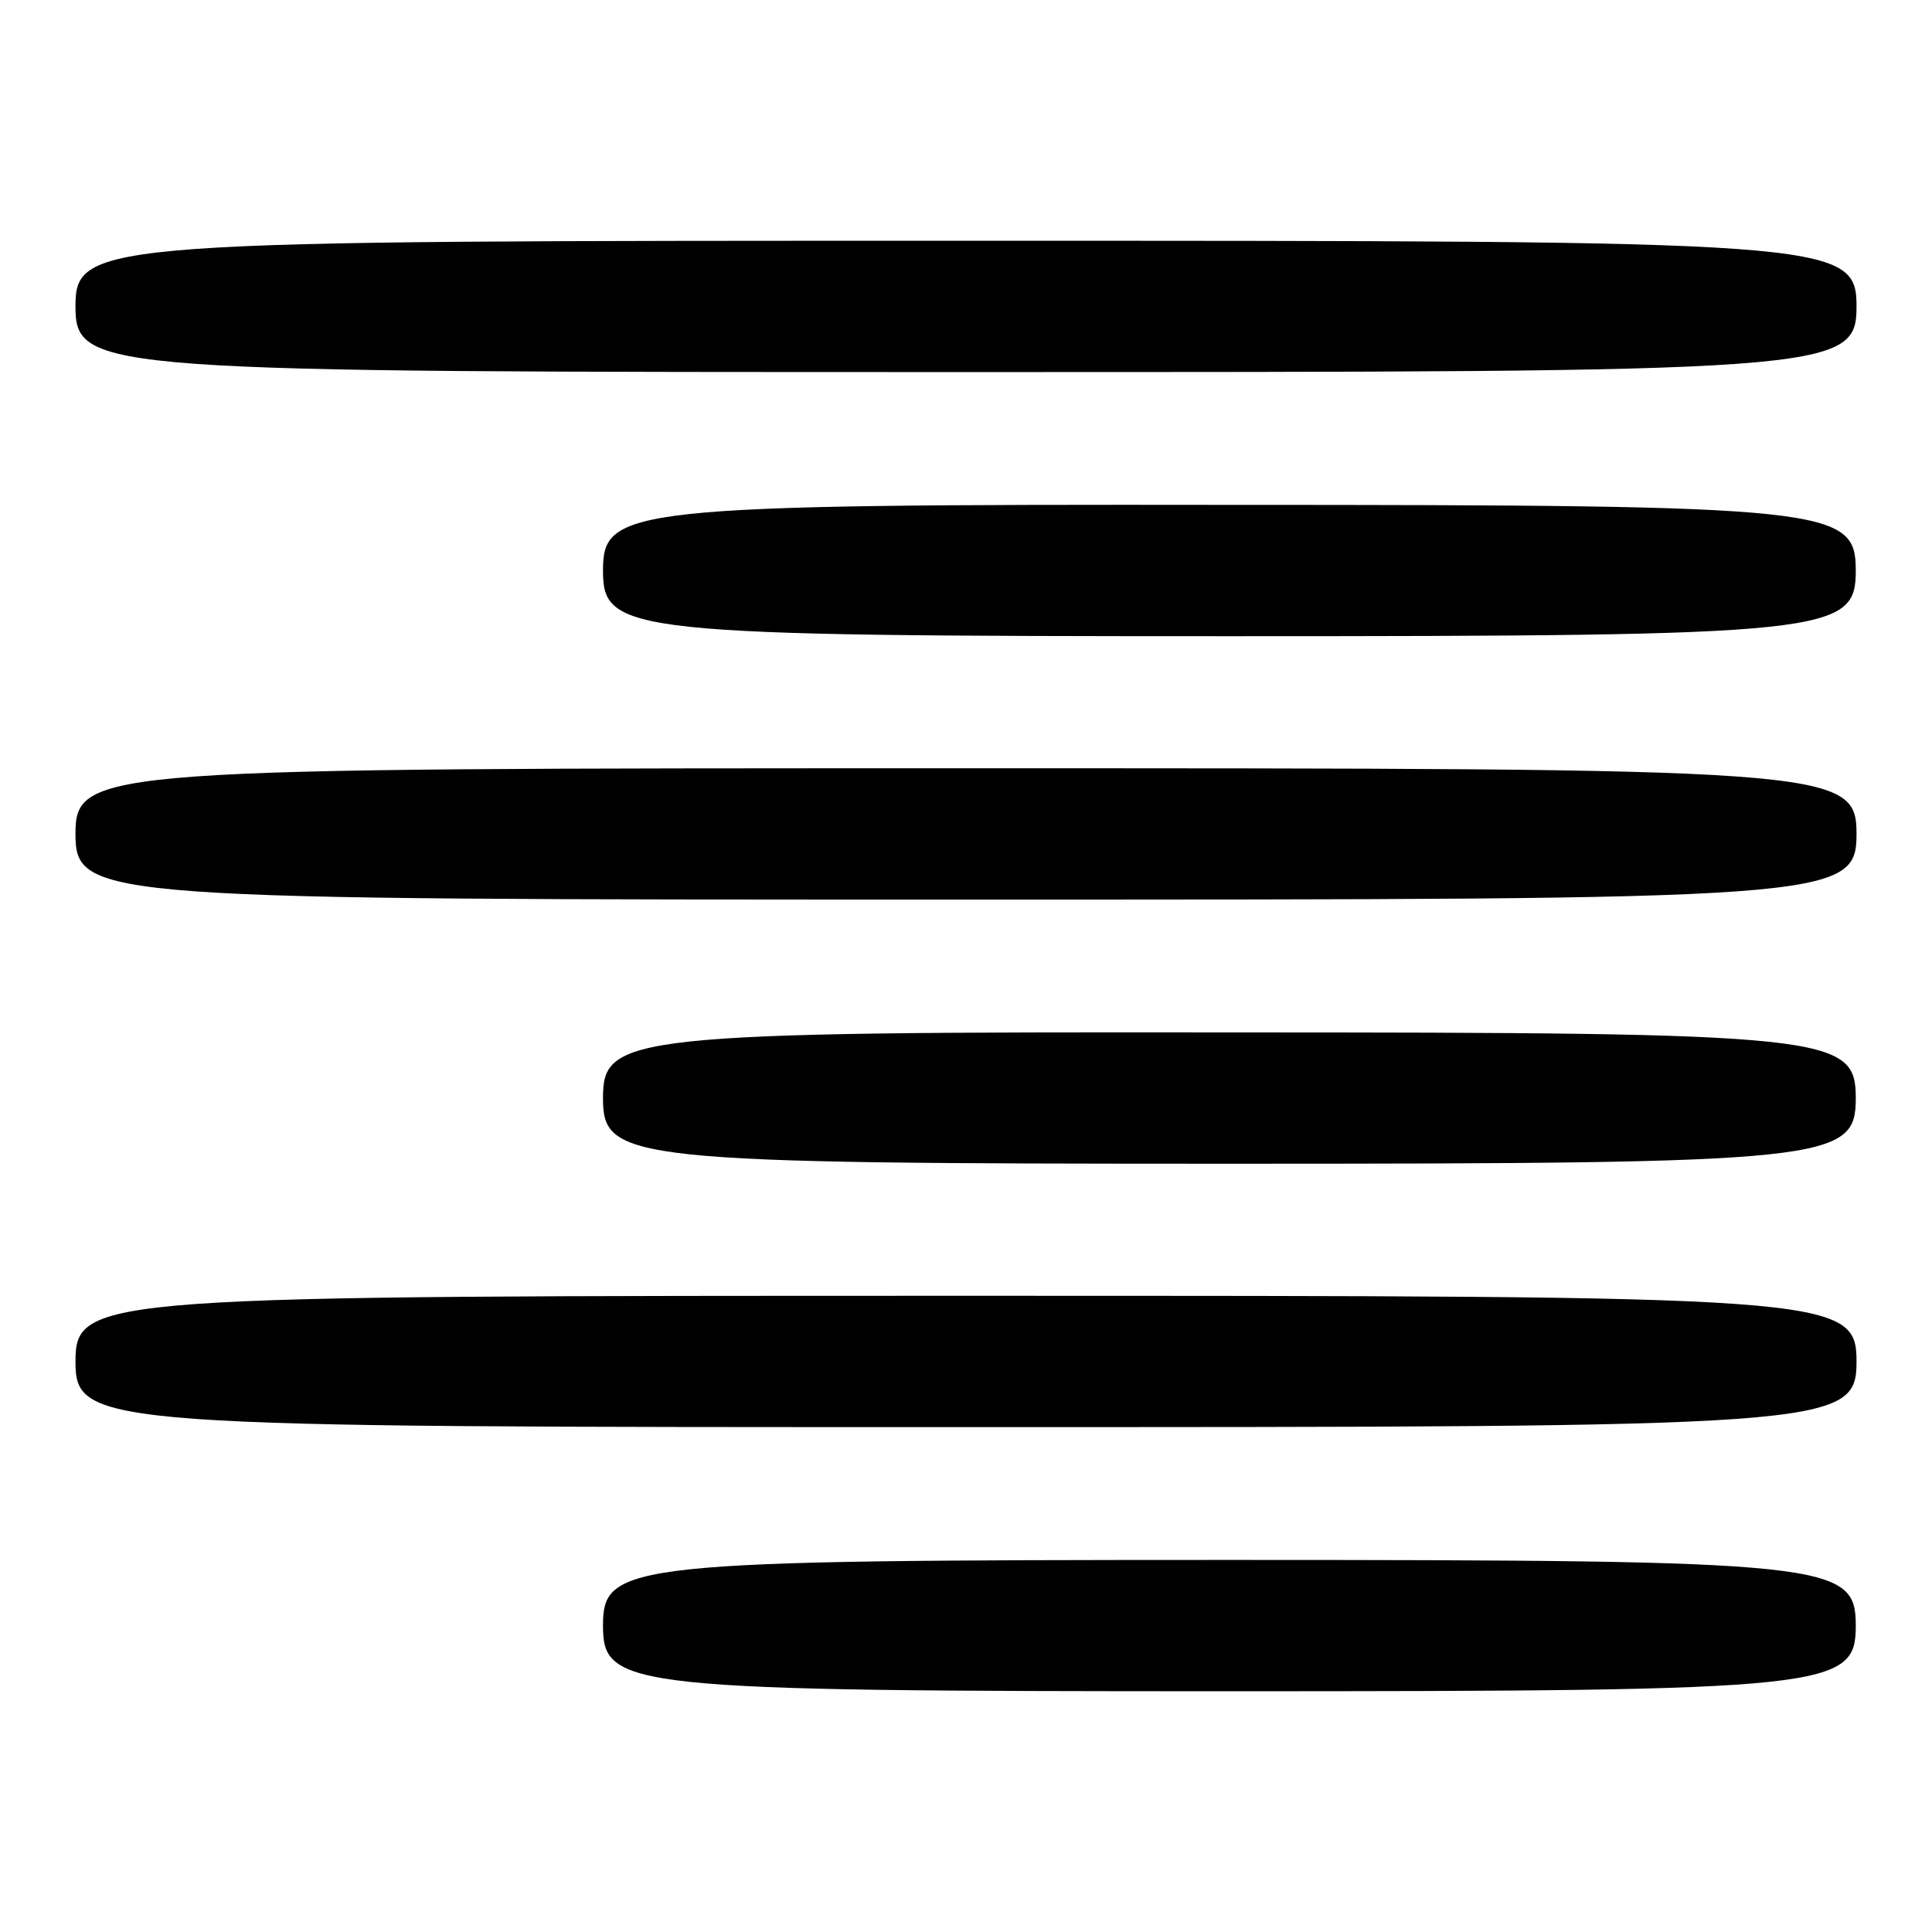
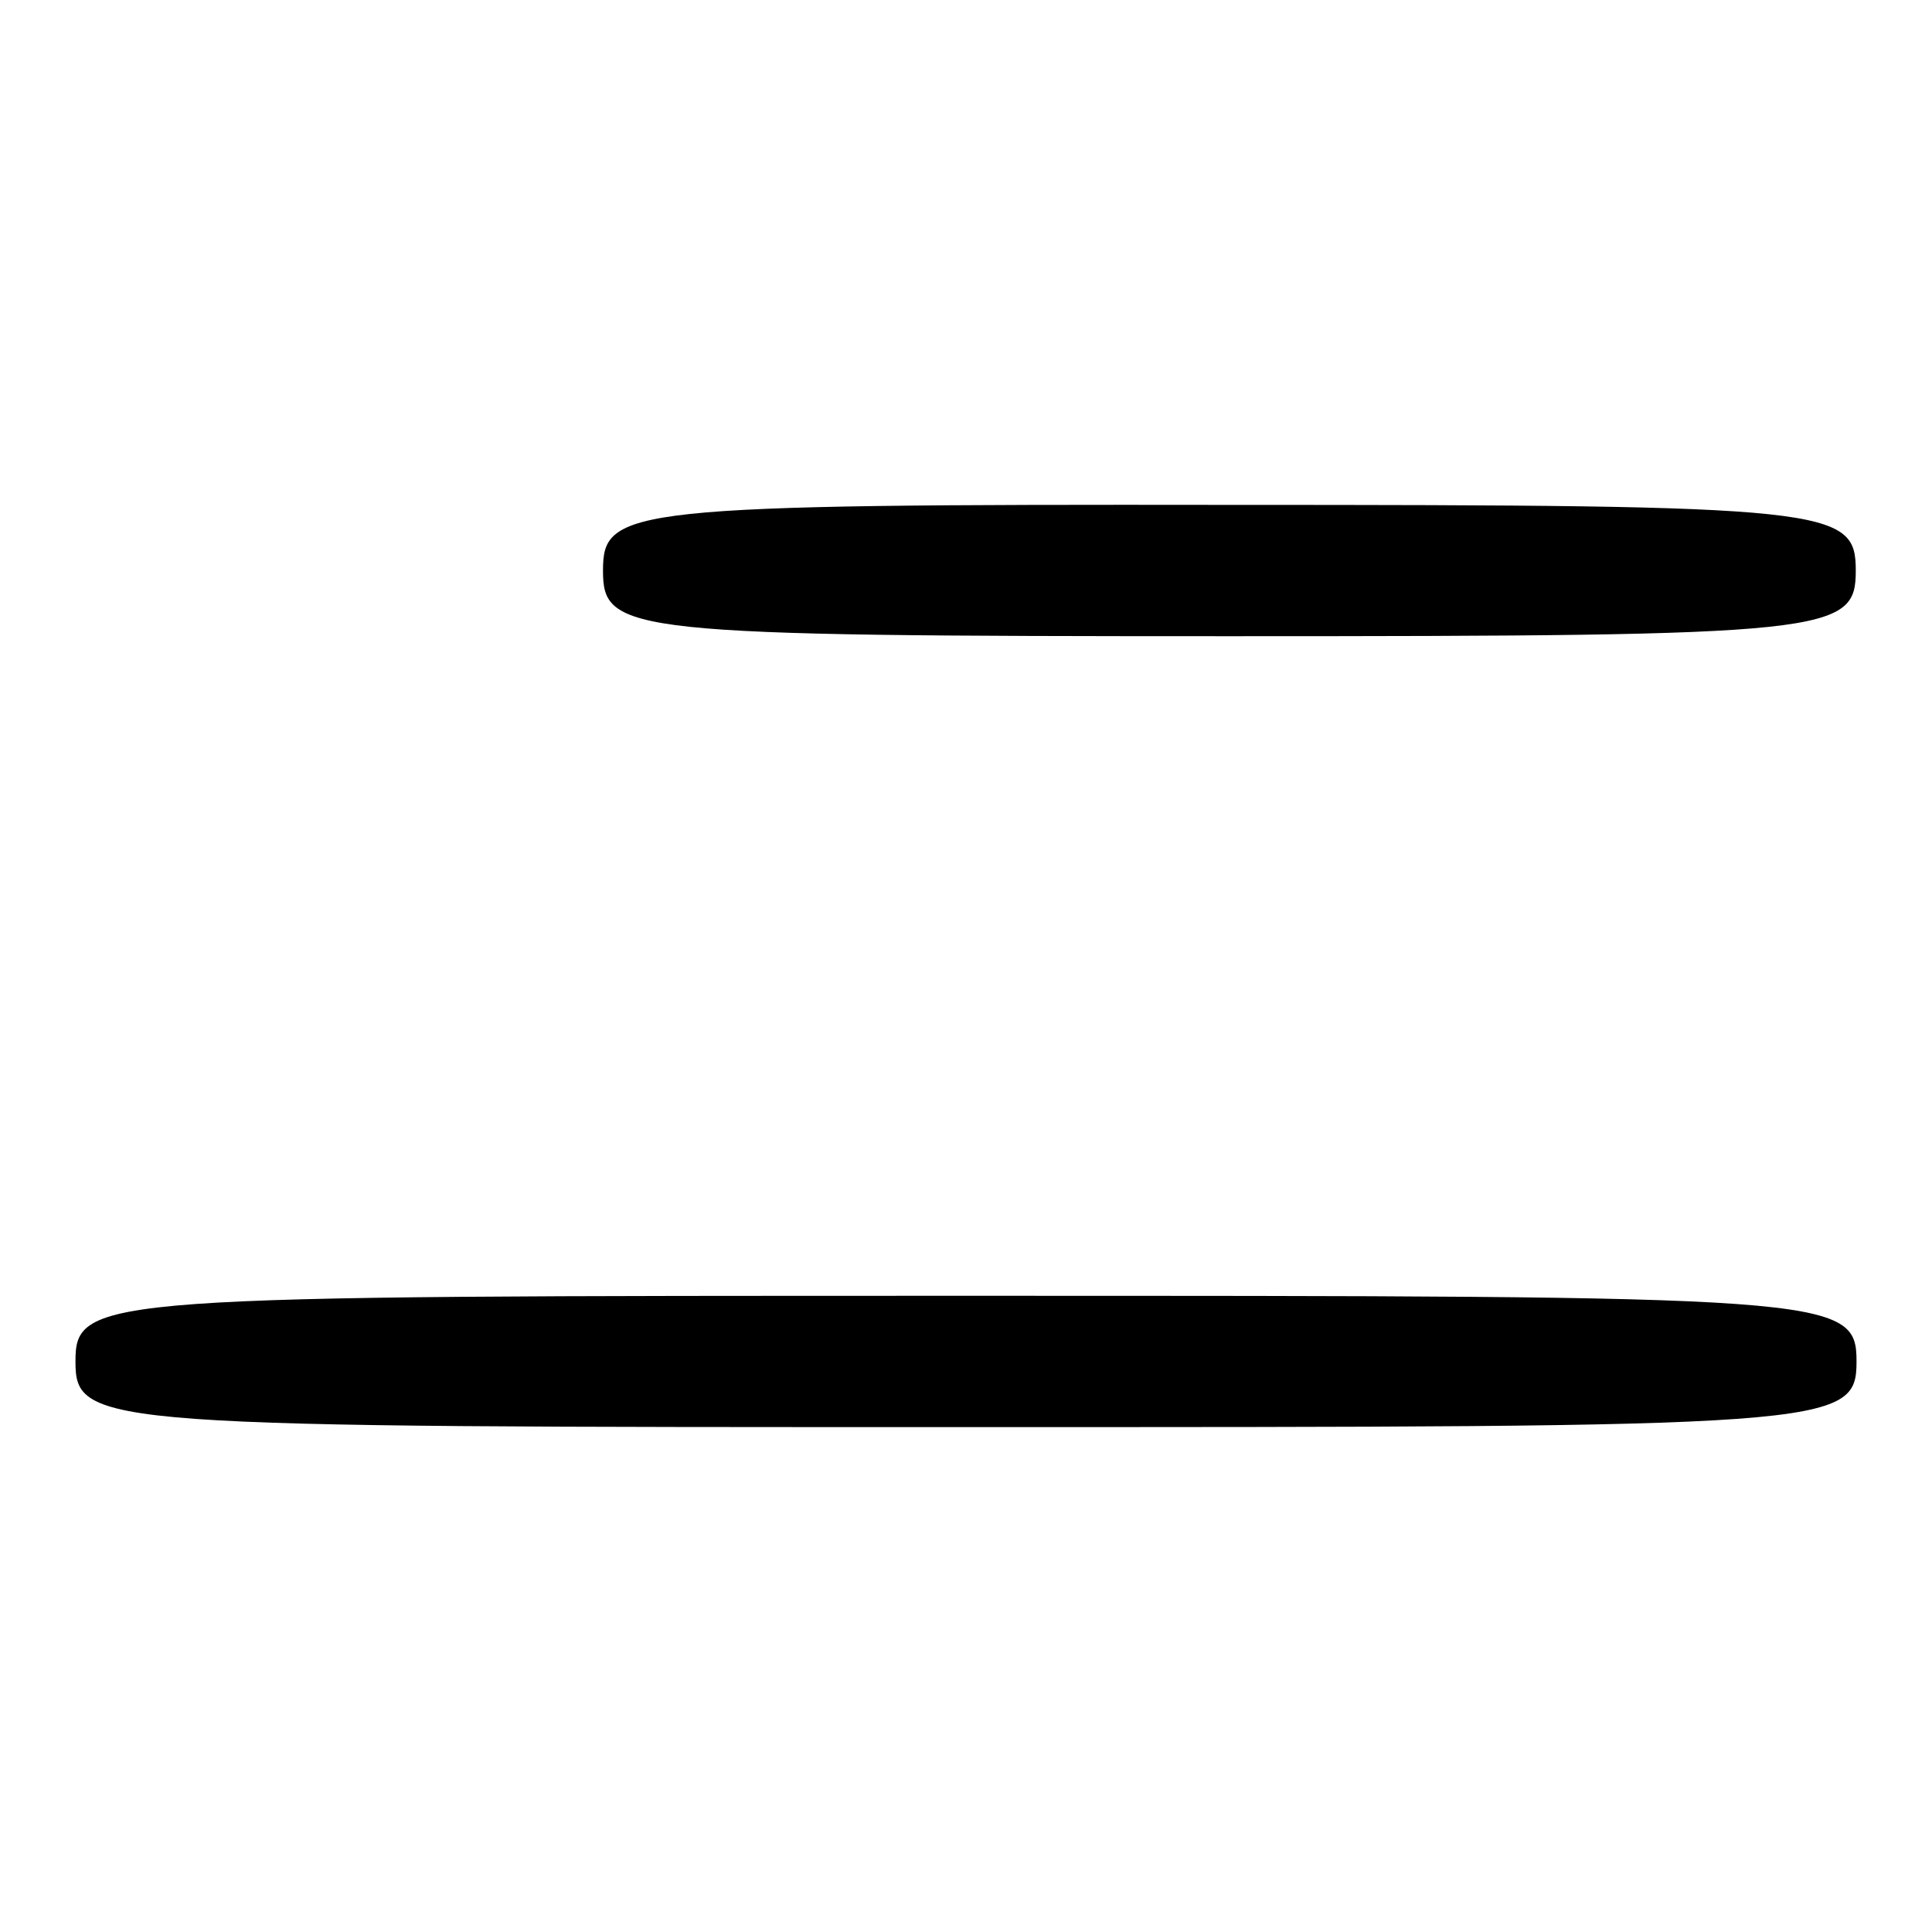
<svg xmlns="http://www.w3.org/2000/svg" version="1.1" x="0px" y="0px" viewBox="0 0 256 256" enable-background="new 0 0 256 256" xml:space="preserve">
  <g>
    <g>
      <g>
-         <path fill="#000000" d="M10,40.6c0,8.7,3.1,8.7,118,8.7s118,0,118-8.7c0-8.7-3.1-8.7-118-8.7S10,31.9,10,40.6z" />
        <path fill="#000000" d="M79.9,75.6c0,8.3,3.1,8.7,83,8.7s83-0.4,83-8.7c0-8.3-3.1-8.7-83-8.7C83,66.8,79.9,67.3,79.9,75.6z" />
-         <path fill="#000000" d="M10,110.5c0,8.7,3.1,8.7,118,8.7s118,0,118-8.7c0-8.7-3.1-8.7-118-8.7S10,101.8,10,110.5z" />
-         <path fill="#000000" d="M79.9,145.5c0,8.3,3.1,8.7,83,8.7s83-0.4,83-8.7c0-8.3-3.1-8.7-83-8.7C83,136.7,79.9,137.2,79.9,145.5z" />
        <path fill="#000000" d="M10,180.4c0,8.7,3.1,8.7,118,8.7s118,0,118-8.7c0-8.7-3.1-8.7-118-8.7S10,171.7,10,180.4z" />
-         <path fill="#000000" d="M79.9,215.4c0,8.3,3.1,8.7,83,8.7s83-0.4,83-8.7c0-8.3-3.1-8.7-83-8.7C83,206.7,79.9,207.1,79.9,215.4z" />
      </g>
    </g>
  </g>
</svg>